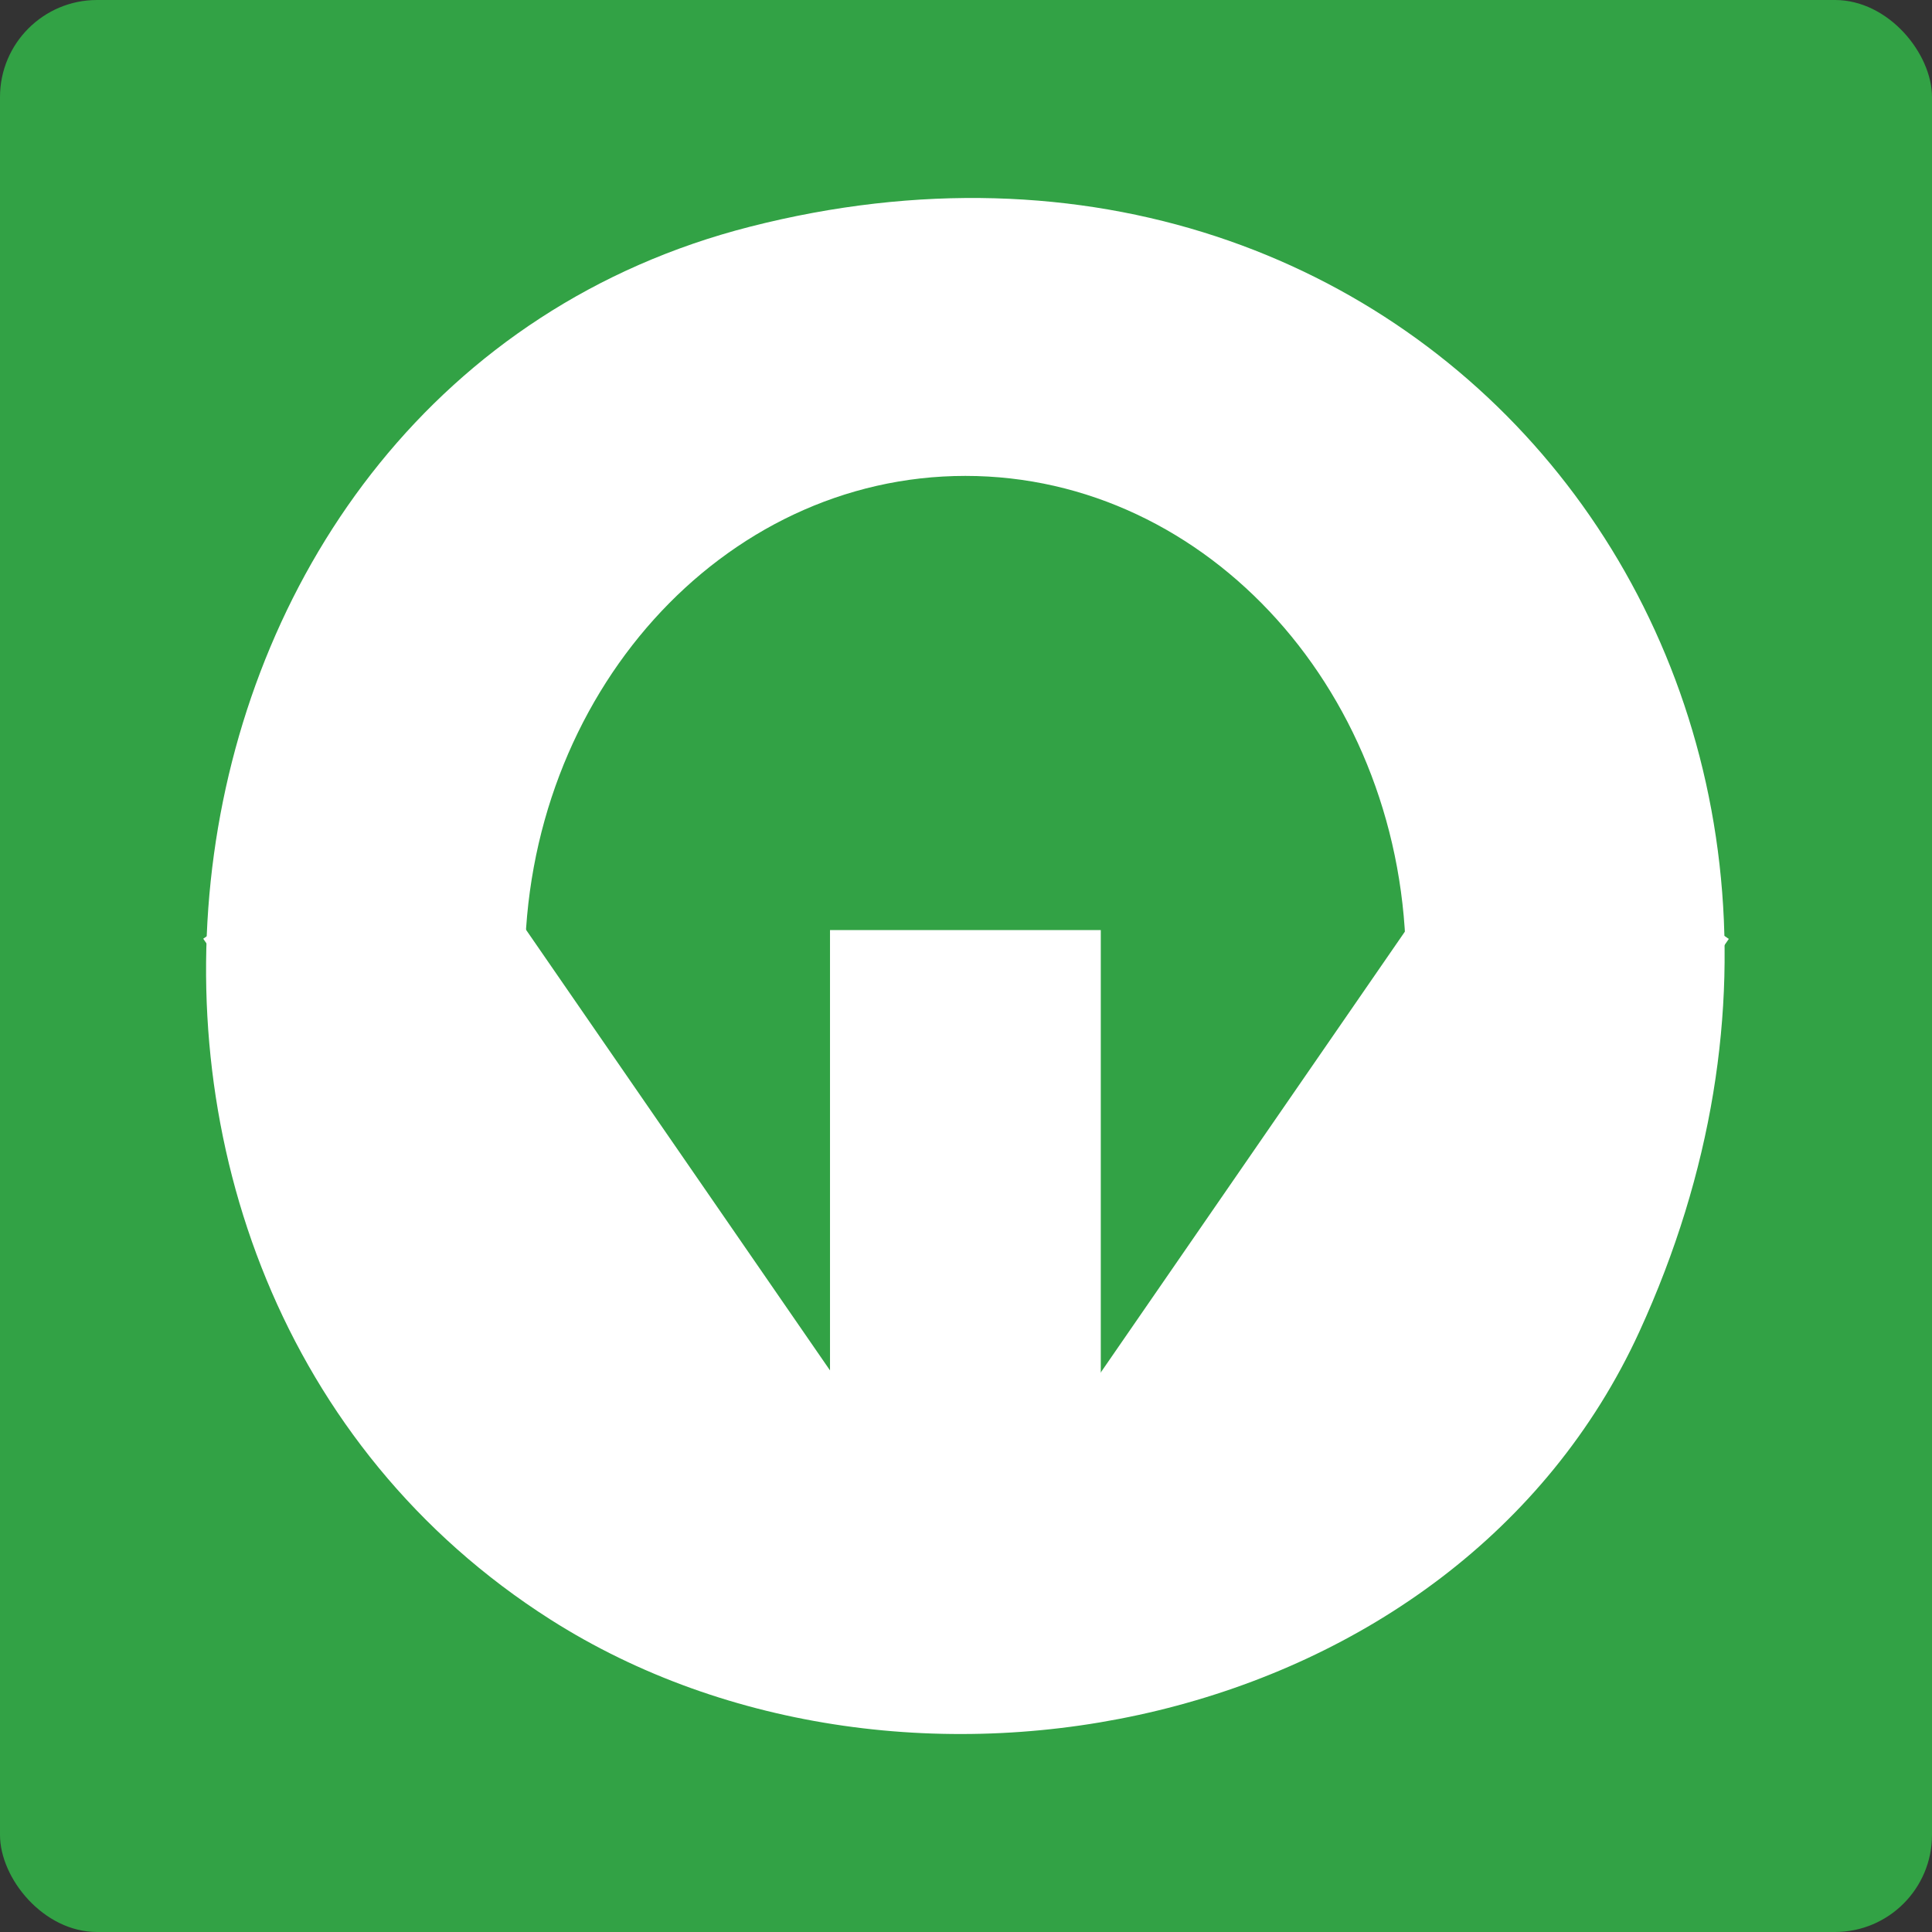
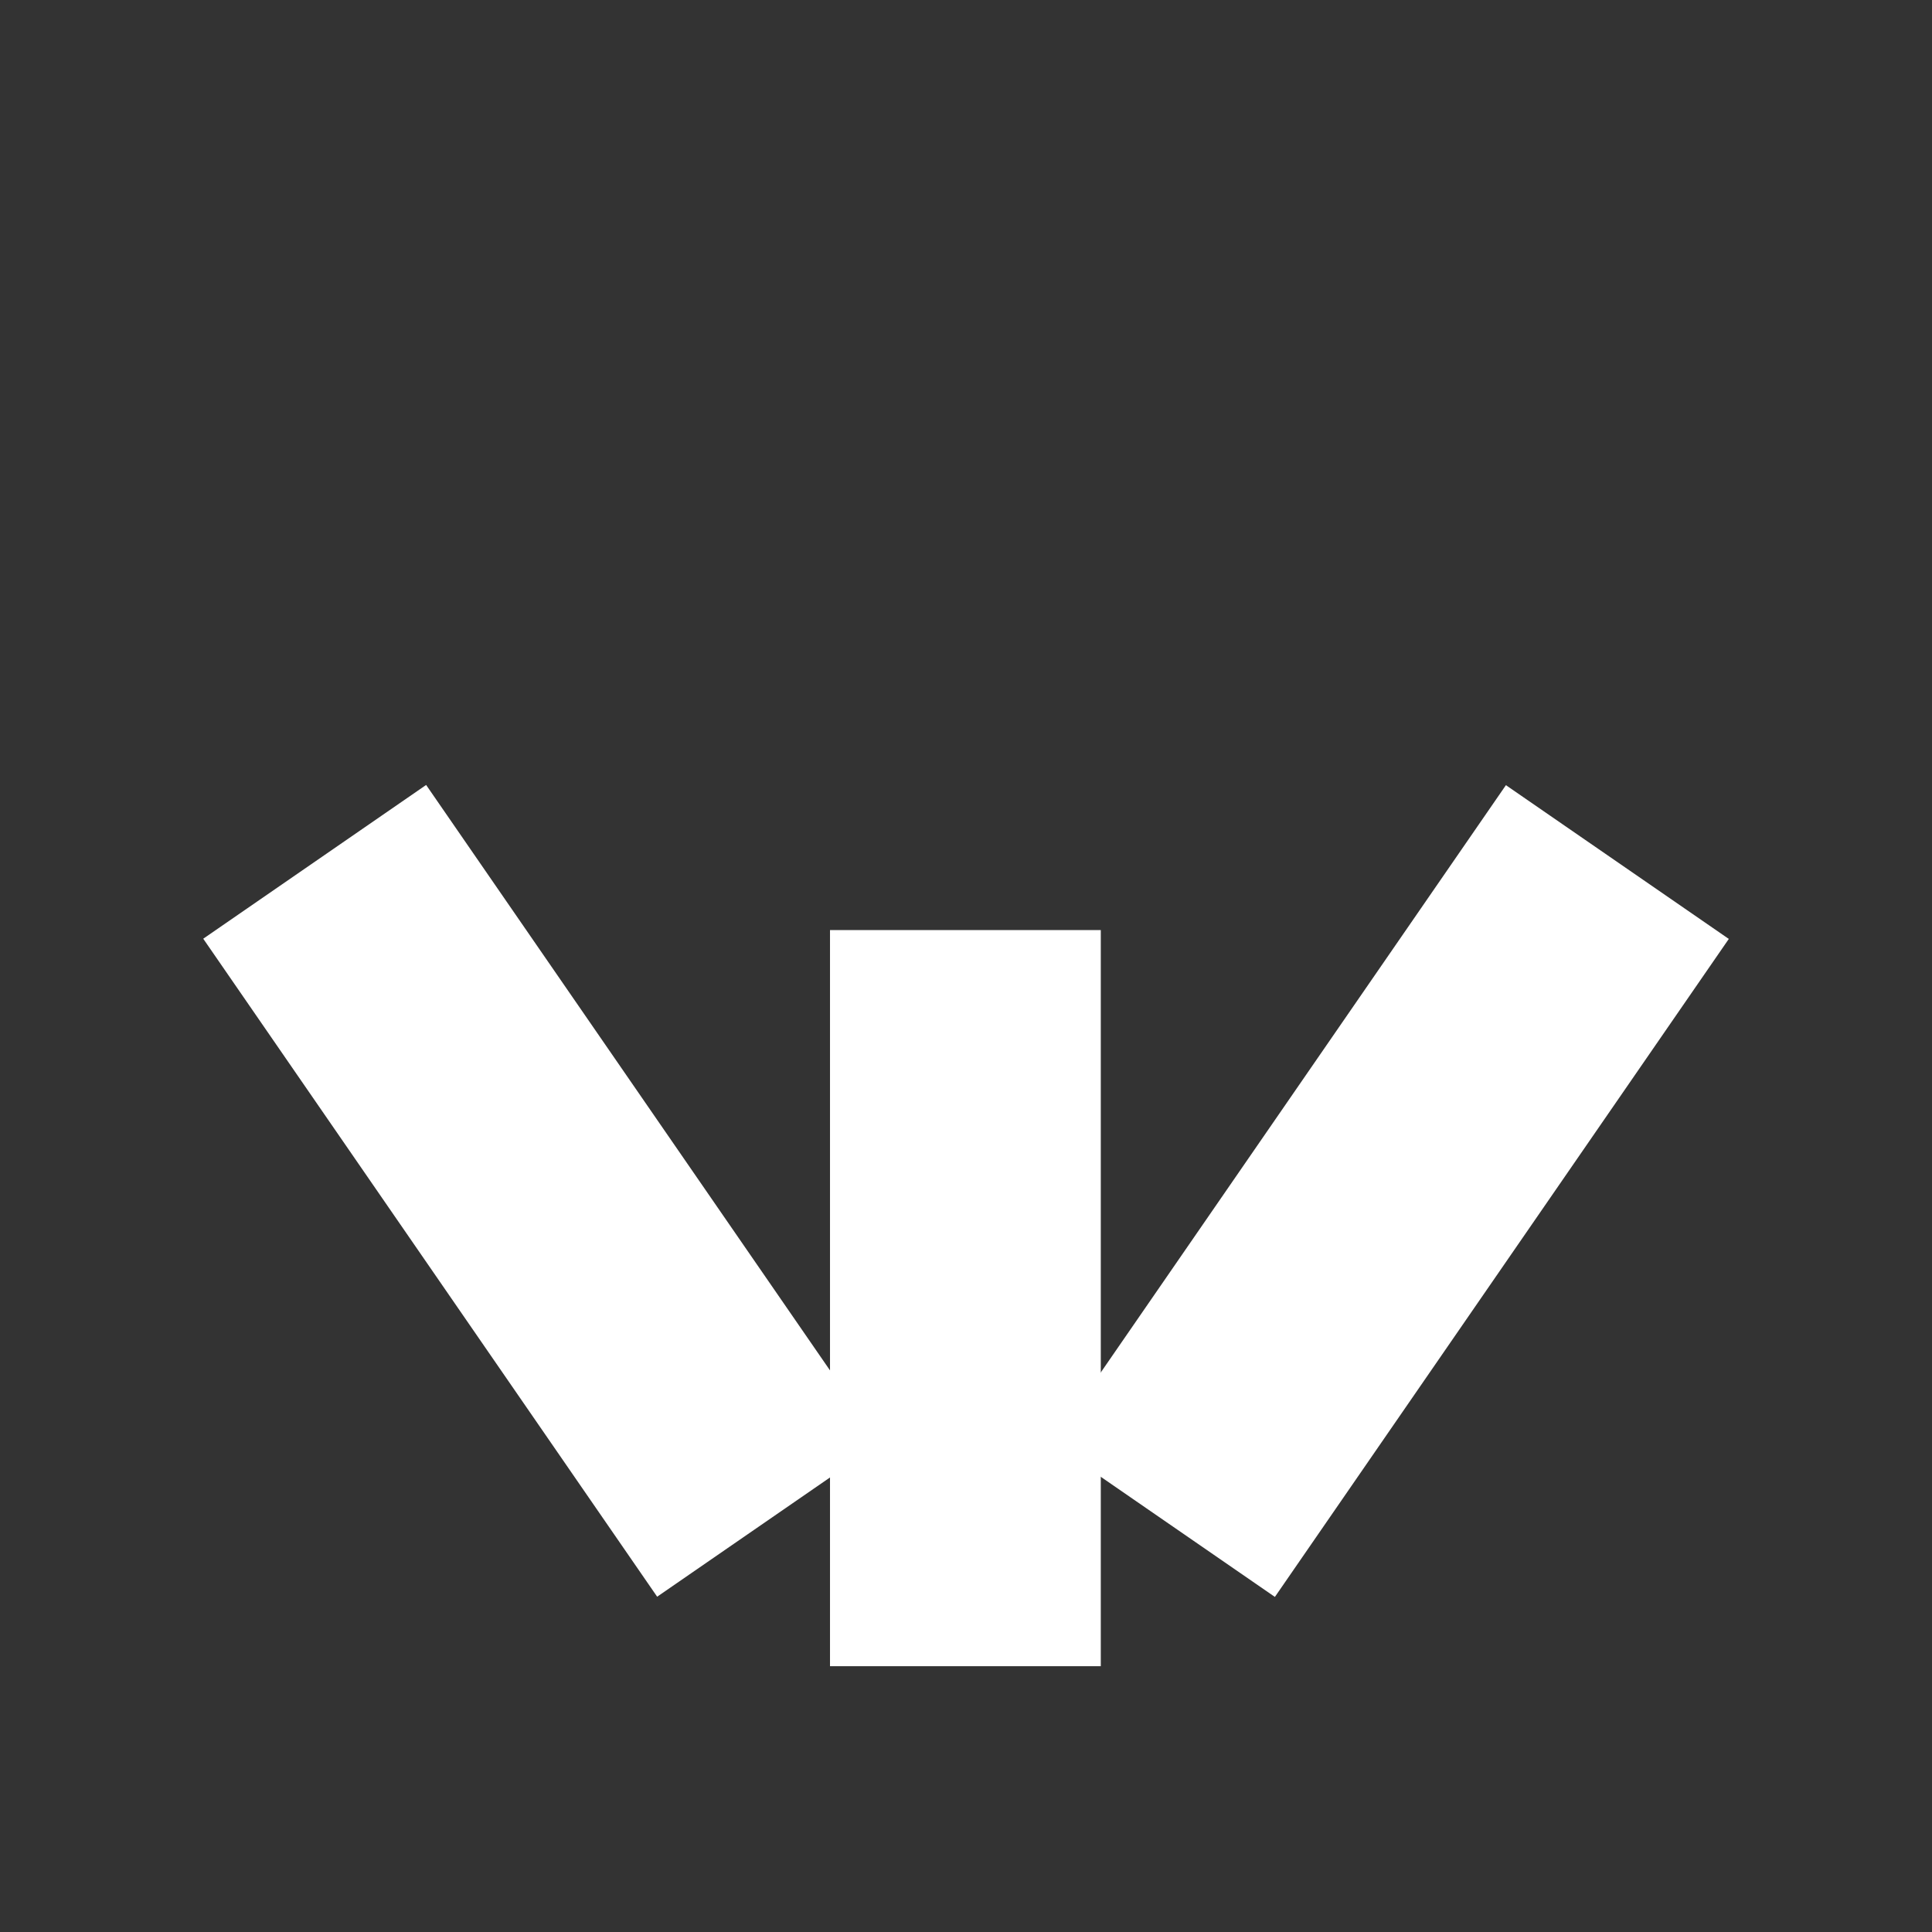
<svg xmlns="http://www.w3.org/2000/svg" id="Layer_2" data-name="Layer 2" viewBox="0 0 128 128">
  <rect x="0" y="0" width="128" height="128" fill="#333333" stroke="none" />
  <defs>
    <style>
      .cls-1 {
        fill: #32a245;
      }

      .cls-2 {
        fill: #fff;
      }
    </style>
  </defs>
  <g id="Layer_1-2" data-name="Layer 1">
    <g>
-       <rect class="cls-1" width="128" height="128" rx="6.43" ry="6.43" />
      <g>
        <rect class="cls-2" x="54.99" y="61.62" width="17.94" height="48.77" />
-         <path class="cls-2" d="M36.47,107.3c23.36,14.86,59.93,7.56,72.14-19.07C128.07,45.77,94.55,3.57,49.69,15.02,8.32,25.58.76,84.57,36.47,107.3ZM63.96,31.53c16.12,0,29.19,14.54,29.19,32.47s-13.07,32.47-29.19,32.47-29.19-14.54-29.19-32.47,13.07-32.47,29.19-32.47Z" />
        <rect class="cls-2" x="65.63" y="69.94" width="52.96" height="17.94" transform="translate(-25.14 109.92) rotate(-55.4)" />
        <rect class="cls-2" x="26.92" y="52.42" width="17.94" height="52.96" transform="translate(-38.46 34.33) rotate(-34.6)" />
      </g>
    </g>
  </g>
</svg>